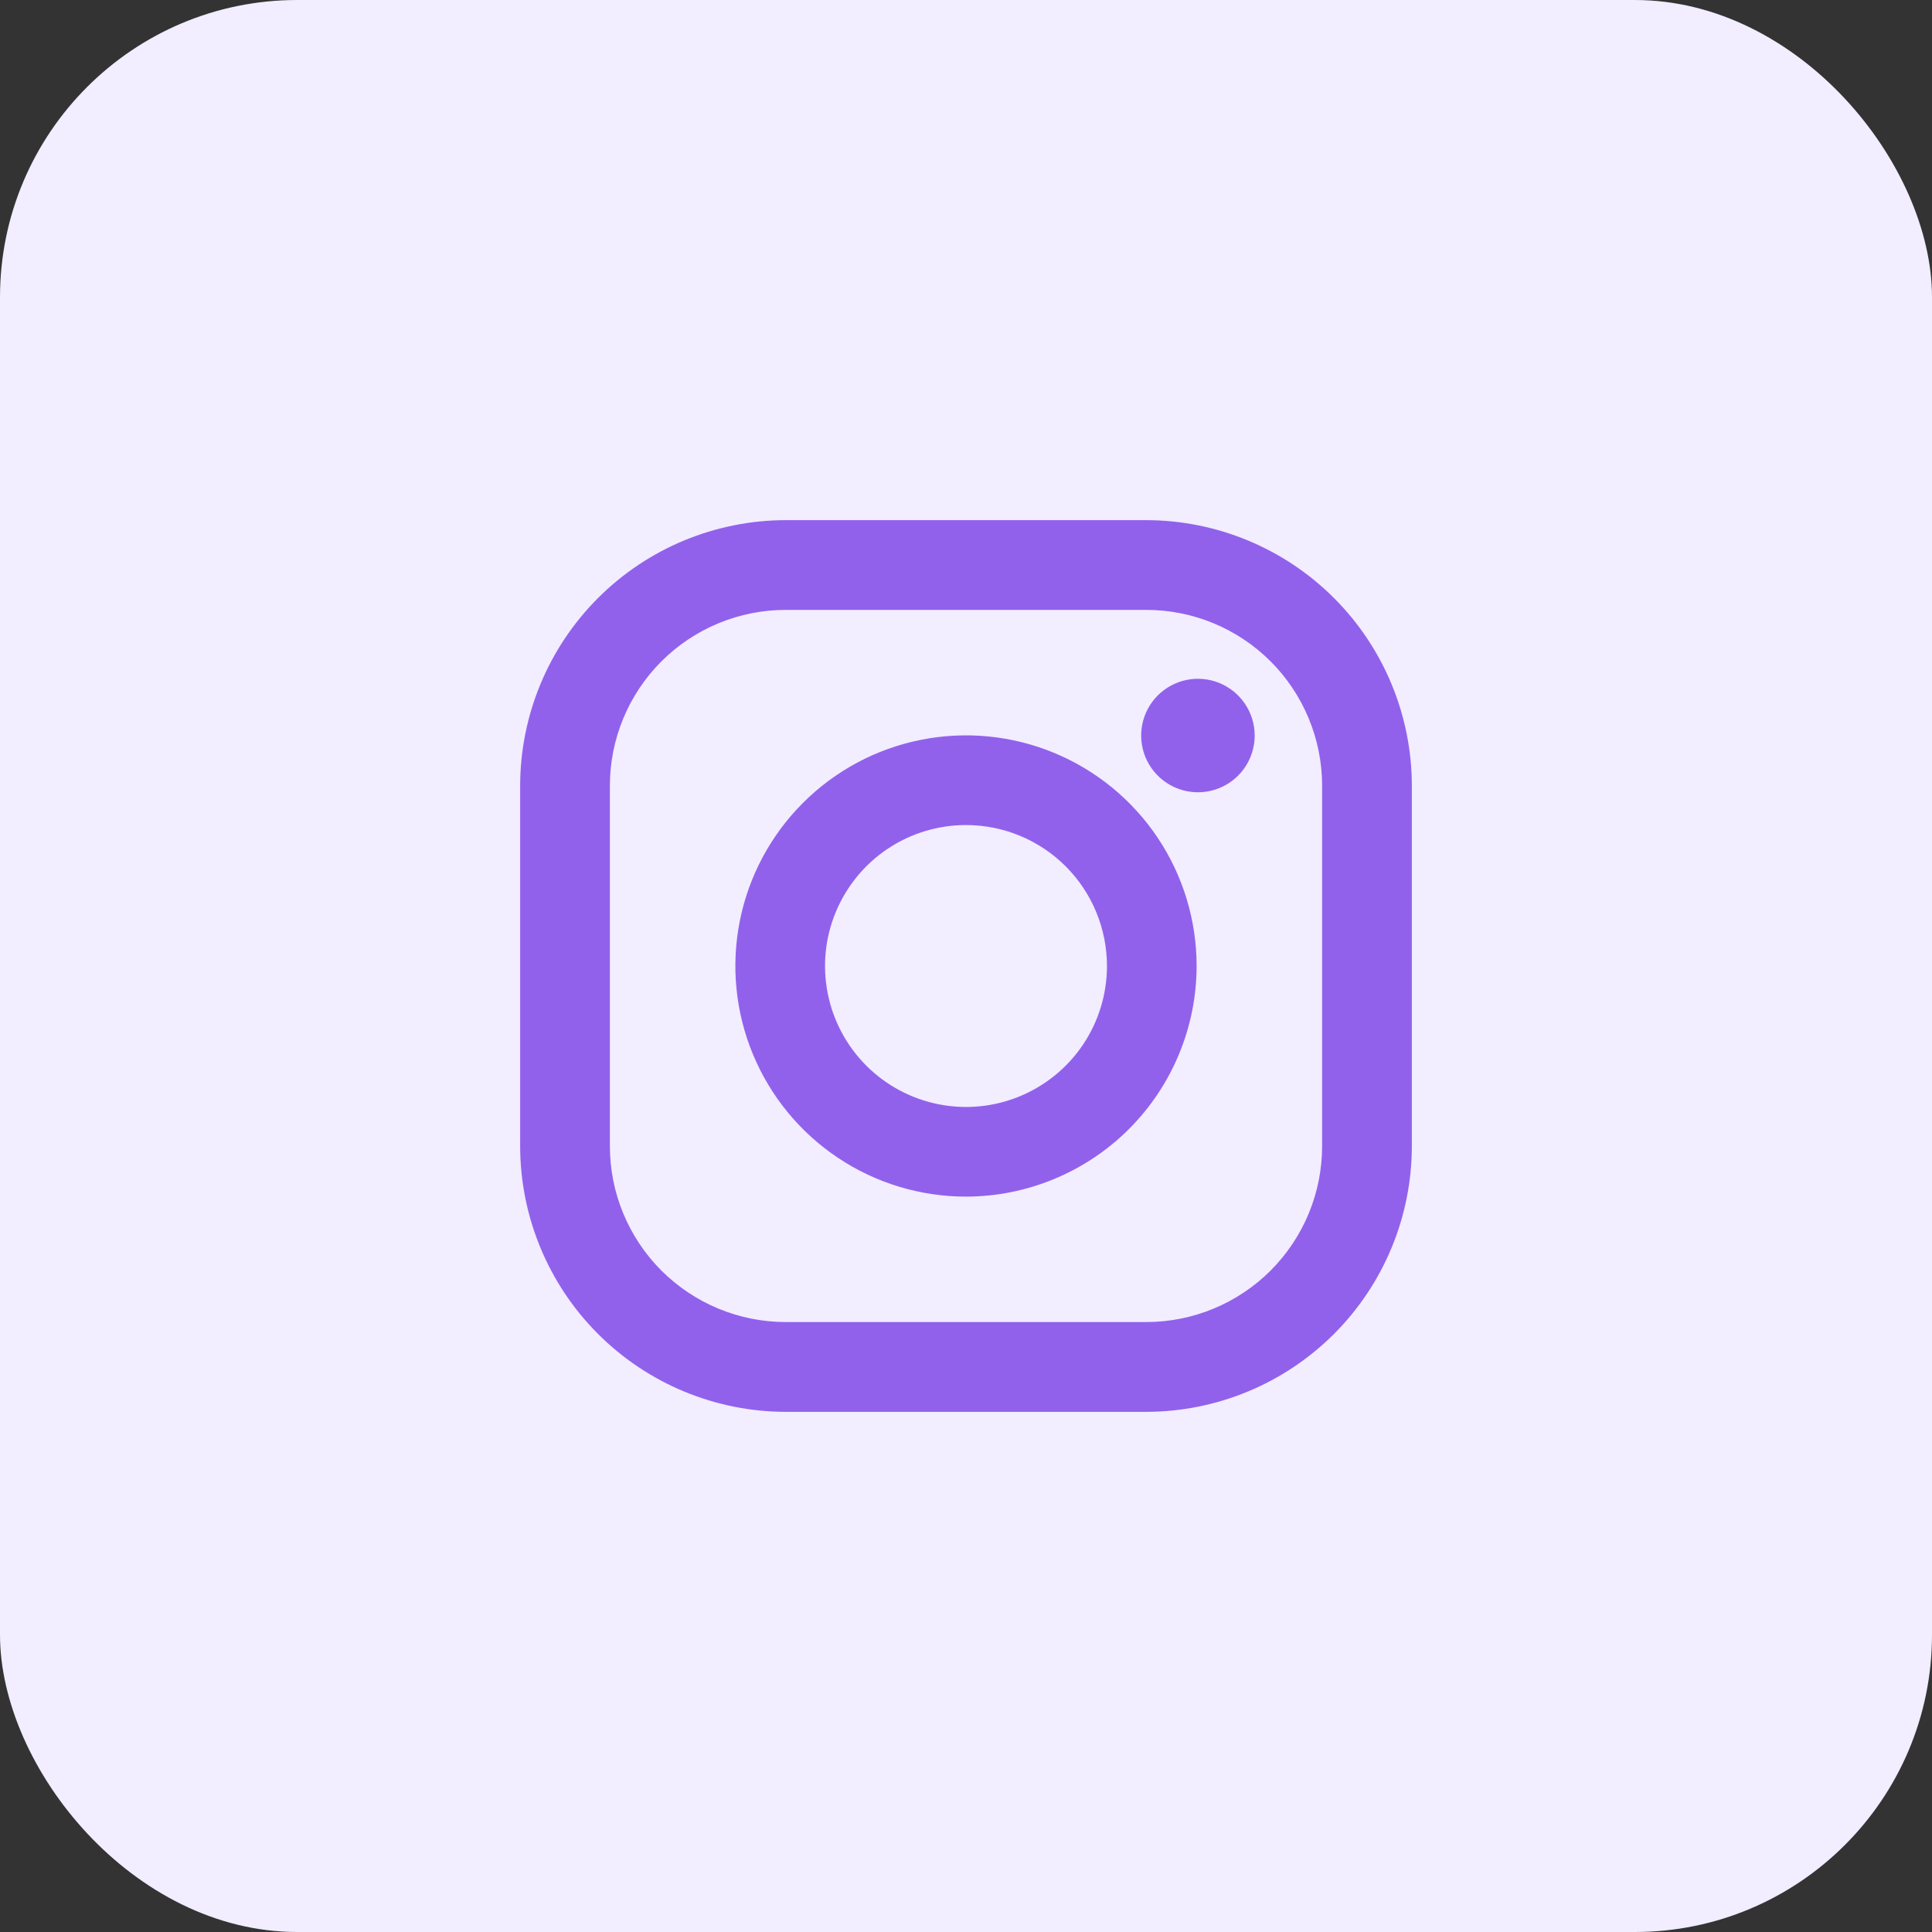
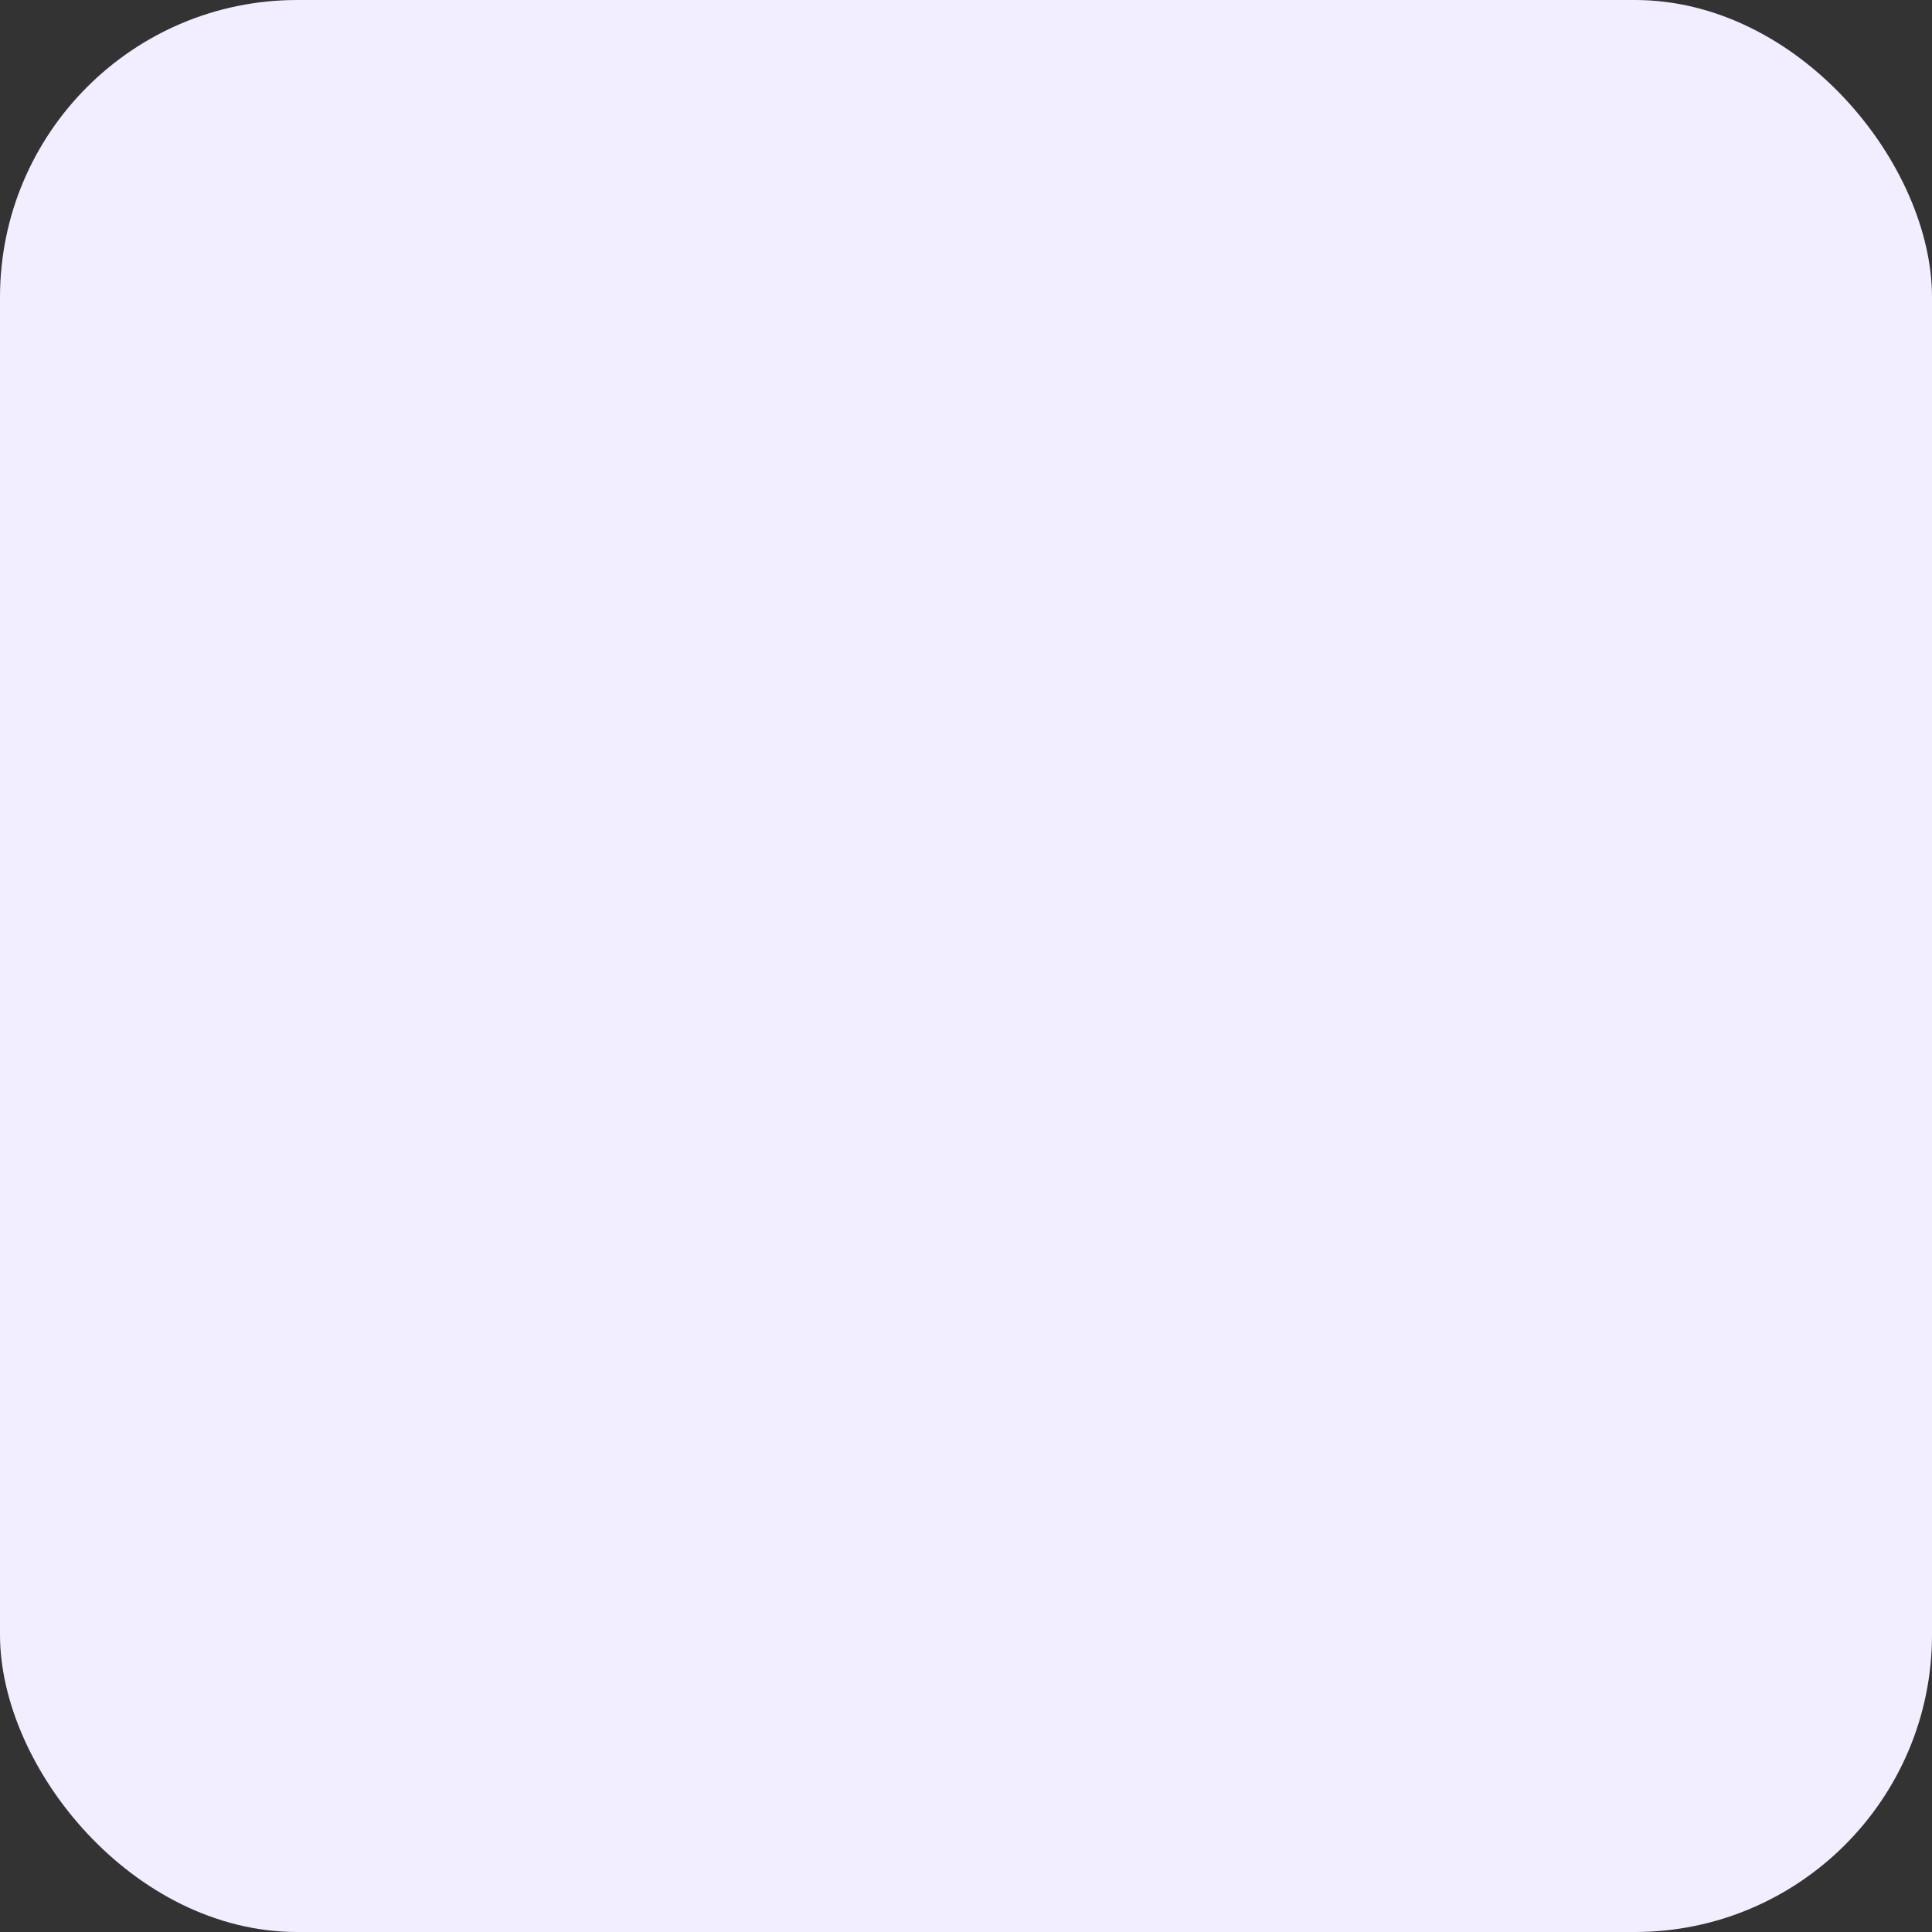
<svg xmlns="http://www.w3.org/2000/svg" width="52" height="52" viewBox="0 0 52 52" fill="none">
  <rect x="0" y="0" width="52" height="52" fill="#333333" stroke="none" />
  <rect width="52" height="52" rx="8" fill="#F2EDFF" />
  <g clip-path="url(#clip0_636_632)">
-     <path fill-rule="evenodd" clip-rule="evenodd" d="M21.15 16.415C20.528 16.415 19.913 16.537 19.338 16.775C18.764 17.013 18.242 17.361 17.802 17.801C17.362 18.24 17.014 18.762 16.776 19.336C16.538 19.91 16.415 20.526 16.415 21.148V30.848C16.415 31.47 16.537 32.086 16.775 32.66C17.013 33.235 17.362 33.757 17.801 34.197C18.241 34.636 18.763 34.985 19.338 35.223C19.912 35.461 20.528 35.583 21.15 35.583H30.85C31.472 35.583 32.088 35.461 32.662 35.223C33.237 34.985 33.759 34.636 34.199 34.197C34.638 33.757 34.987 33.235 35.225 32.66C35.463 32.086 35.585 31.47 35.585 30.848V21.148C35.585 20.526 35.462 19.91 35.224 19.336C34.986 18.762 34.638 18.24 34.198 17.801C33.758 17.361 33.236 17.013 32.662 16.775C32.087 16.537 31.472 16.415 30.85 16.415H21.15ZM26 32.207C24.772 32.207 23.572 31.843 22.551 31.161C21.531 30.479 20.735 29.51 20.265 28.375C19.795 27.241 19.672 25.993 19.912 24.789C20.151 23.585 20.743 22.479 21.611 21.611C22.479 20.743 23.585 20.151 24.789 19.912C25.993 19.672 27.241 19.795 28.375 20.265C29.51 20.735 30.479 21.531 31.161 22.551C31.843 23.572 32.207 24.772 32.207 26C32.205 27.646 31.55 29.223 30.387 30.387C29.223 31.55 27.646 32.205 26 32.207ZM32.242 21.324C31.94 21.324 31.645 21.235 31.394 21.067C31.142 20.899 30.947 20.661 30.831 20.382C30.716 20.102 30.685 19.795 30.744 19.499C30.803 19.203 30.949 18.931 31.162 18.717C31.376 18.504 31.648 18.358 31.944 18.299C32.24 18.24 32.548 18.27 32.827 18.386C33.106 18.502 33.344 18.697 33.512 18.949C33.68 19.2 33.77 19.495 33.77 19.797C33.77 20.202 33.608 20.591 33.322 20.877C33.036 21.163 32.647 21.324 32.242 21.324ZM38 30.848C37.999 32.744 37.245 34.562 35.905 35.903C34.564 37.244 32.746 37.998 30.85 38H21.15C19.254 37.998 17.436 37.243 16.096 35.903C14.755 34.562 14.002 32.744 14 30.848V21.148C14.002 19.252 14.756 17.435 16.097 16.095C17.437 14.755 19.255 14.002 21.15 14H30.85C32.745 14.002 34.563 14.755 35.903 16.095C37.244 17.435 37.998 19.252 38 21.148V30.848ZM23.892 22.845C24.516 22.428 25.25 22.206 26 22.206C27.006 22.206 27.971 22.606 28.683 23.317C29.394 24.029 29.794 24.994 29.794 26C29.794 26.75 29.572 27.484 29.155 28.108C28.738 28.732 28.145 29.218 27.452 29.505C26.759 29.793 25.996 29.868 25.26 29.721C24.524 29.575 23.848 29.213 23.317 28.683C22.787 28.152 22.425 27.476 22.279 26.74C22.132 26.004 22.207 25.241 22.495 24.548C22.782 23.855 23.268 23.262 23.892 22.845Z" fill="#9161EC" />
-   </g>
+     </g>
  <defs>
    <clipPath id="clip0_636_632">
-       <rect width="24" height="24" fill="white" transform="translate(14 14)" />
-     </clipPath>
+       </clipPath>
  </defs>
</svg>